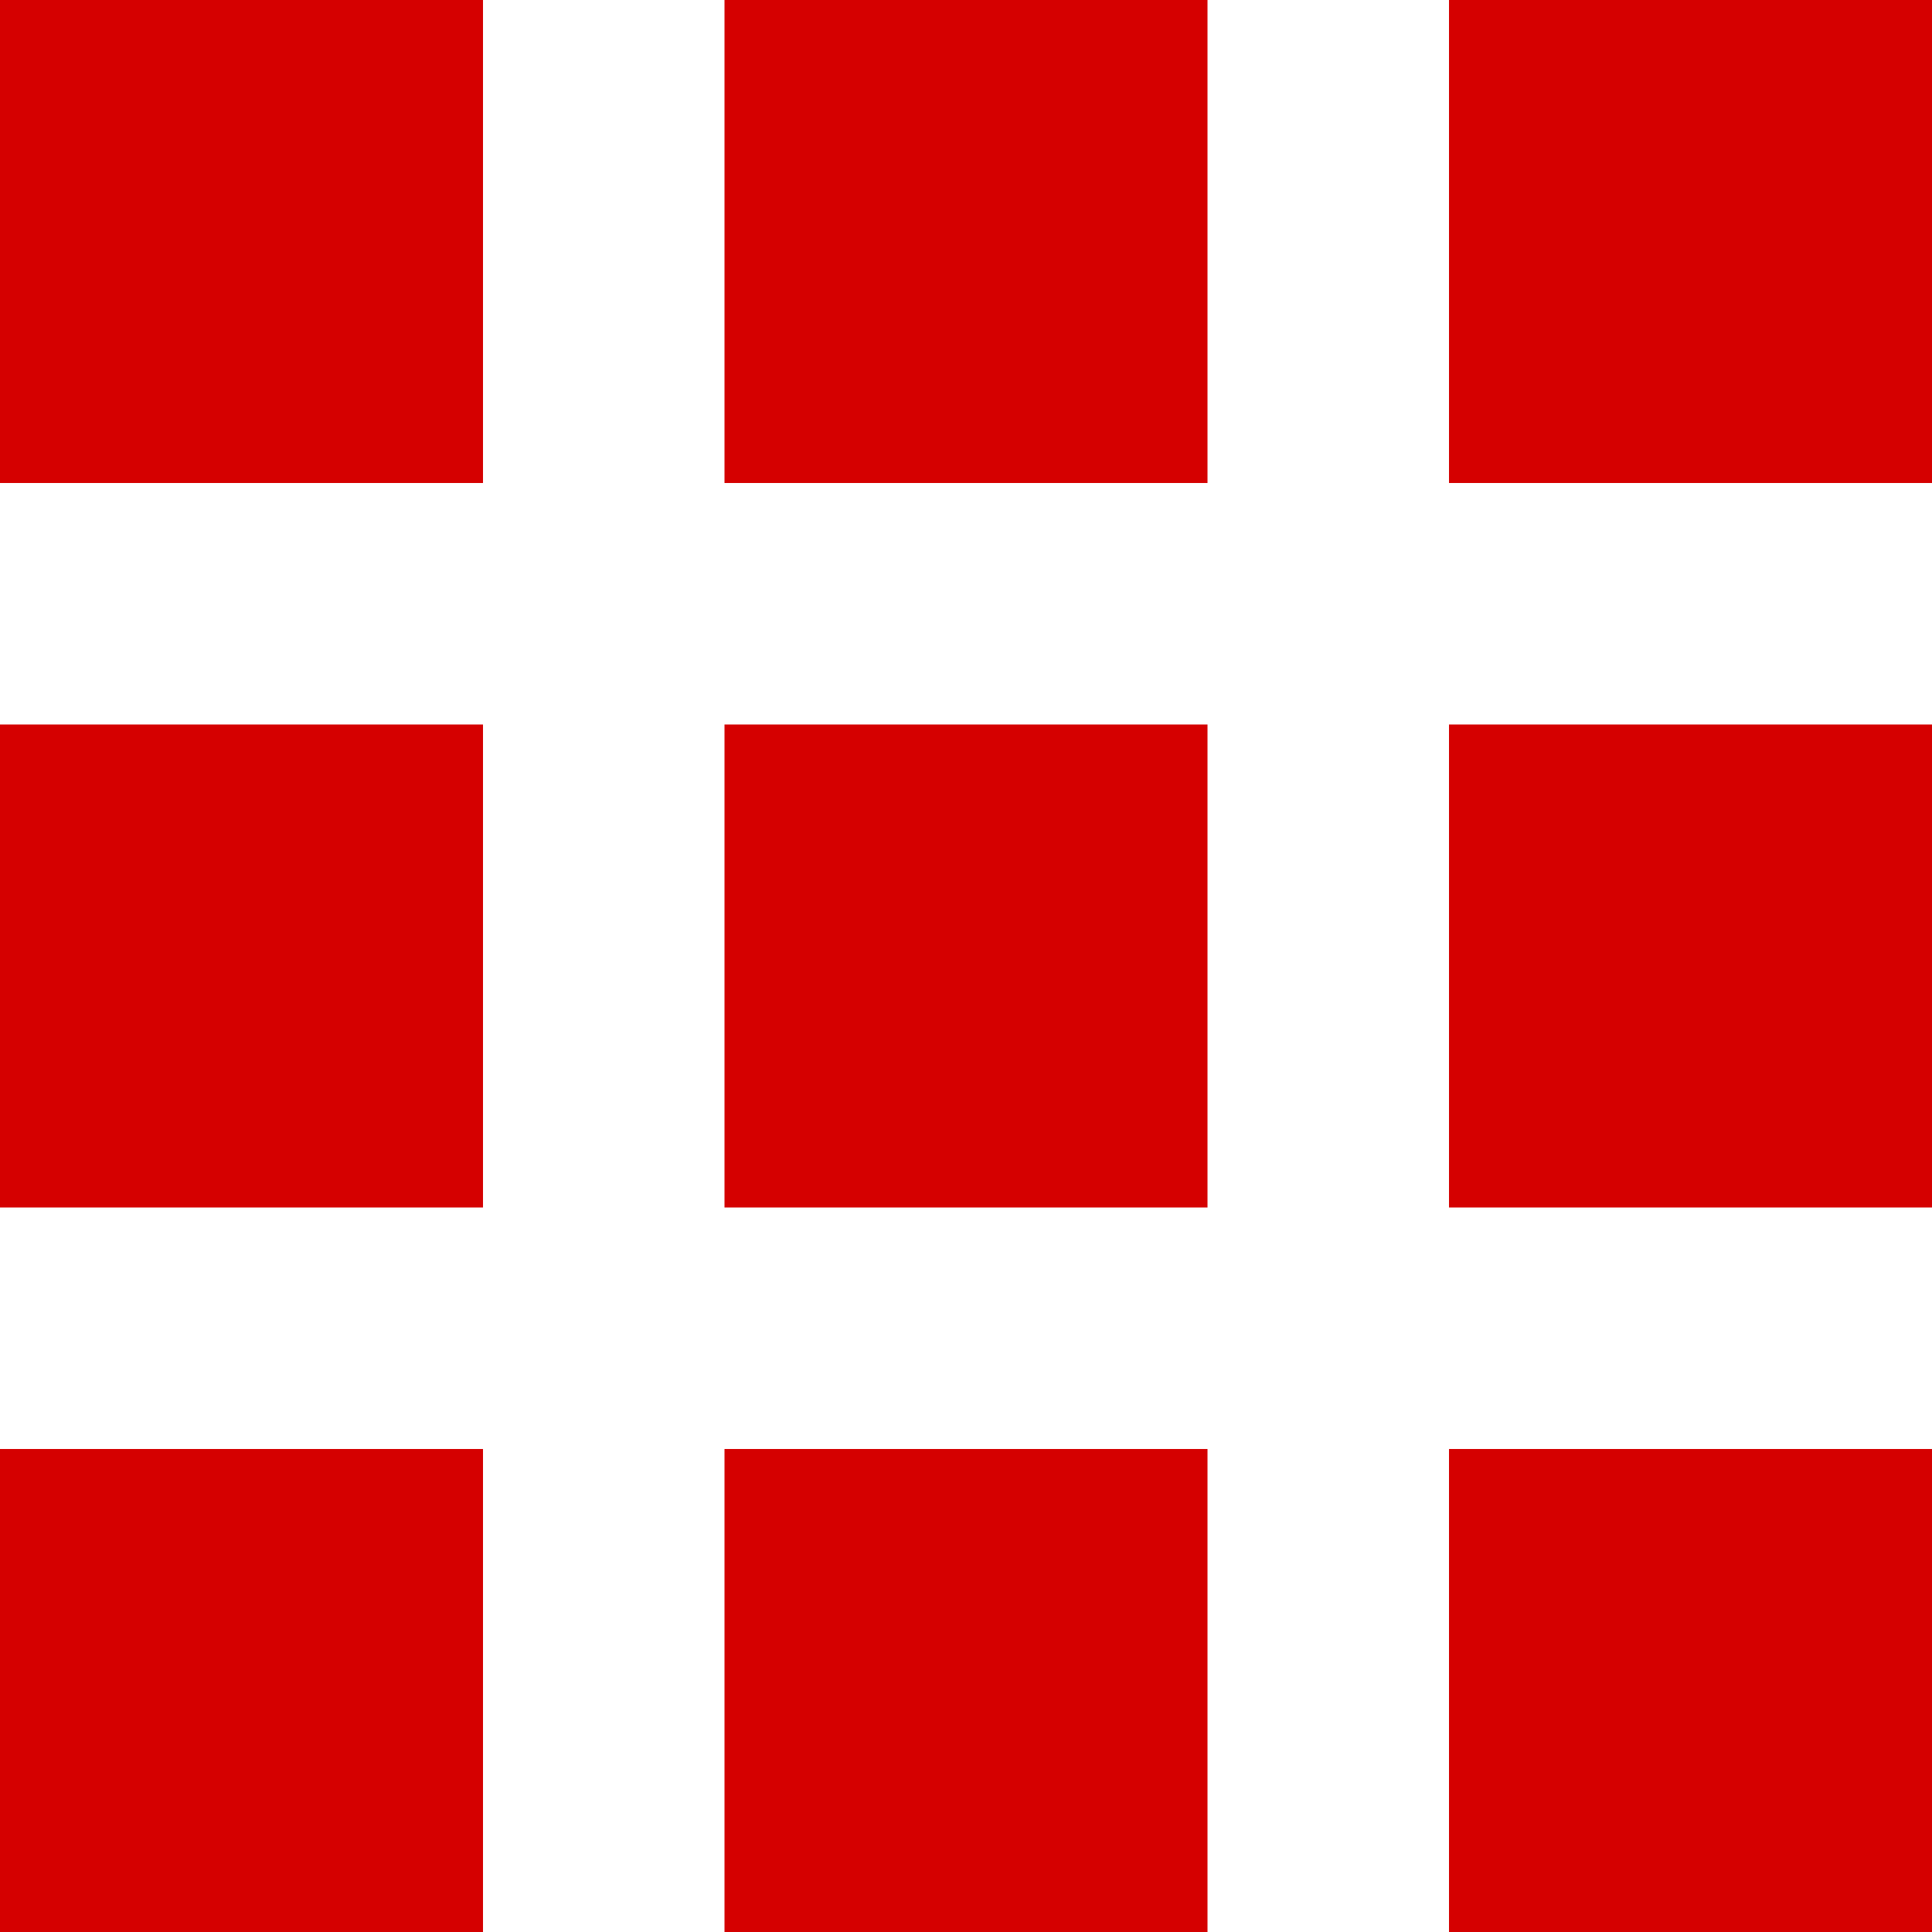
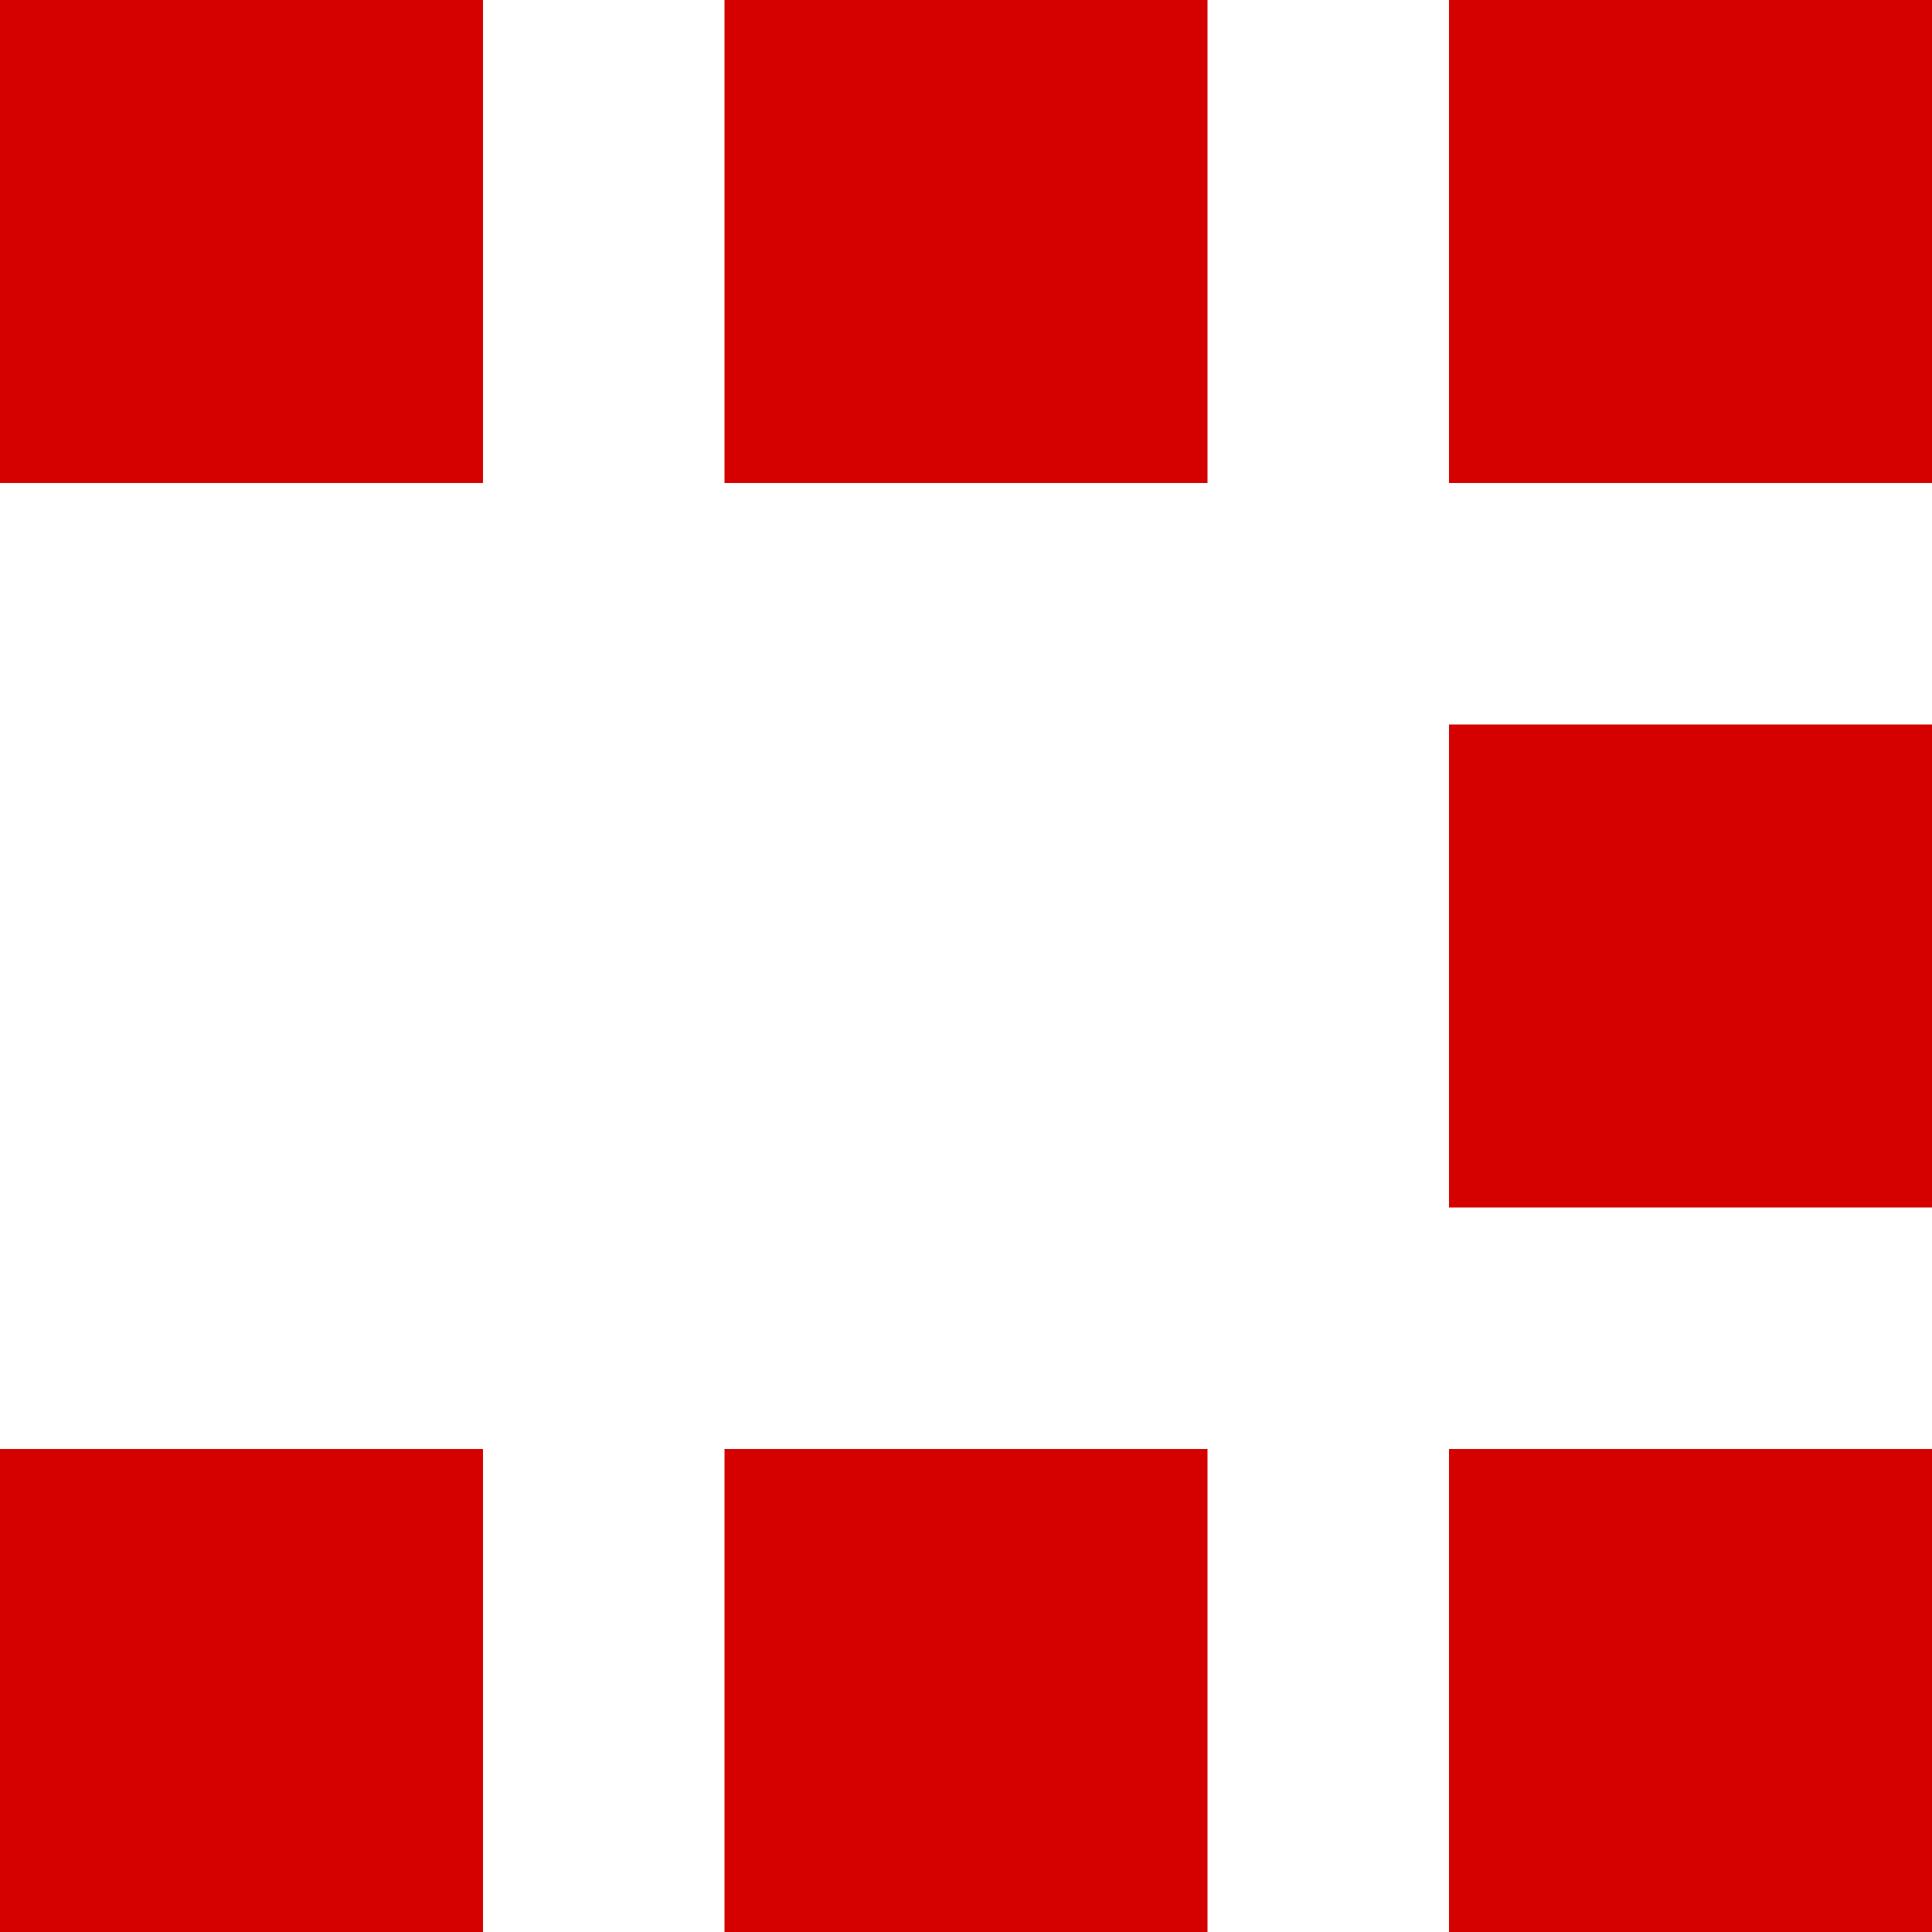
<svg xmlns="http://www.w3.org/2000/svg" viewBox="0 0 24 24" enable-background="new 0 0 24 24">
  <style type="text/css">.st0{fill:none;} .st1{fill-rule:evenodd;clip-rule:evenodd;fill:#D50000;}</style>
  <path id="pageExport" class="st0" d="M0 0h24v24h-24z" />
  <g id="objectsExport">
    <path id="path0" class="st1" d="M0 0h6v6h-6v-6z" />
    <path id="path1" class="st1" d="M9 0h6v6h-6v-6z" />
    <path id="path2" class="st1" d="M18 0h6v6h-6v-6z" />
-     <path id="path3" class="st1" d="M0 9h6v6h-6v-6z" />
-     <path id="path4" class="st1" d="M9 9h6v6h-6v-6z" />
+     <path id="path4" class="st1" d="M9 9h6h-6v-6z" />
    <path id="path5" class="st1" d="M18 9h6v6h-6v-6z" />
    <path id="path6" class="st1" d="M0 18h6v6h-6v-6z" />
    <path id="path7" class="st1" d="M9 18h6v6h-6v-6z" />
    <path id="path8" class="st1" d="M18 18h6v6h-6v-6z" />
  </g>
</svg>